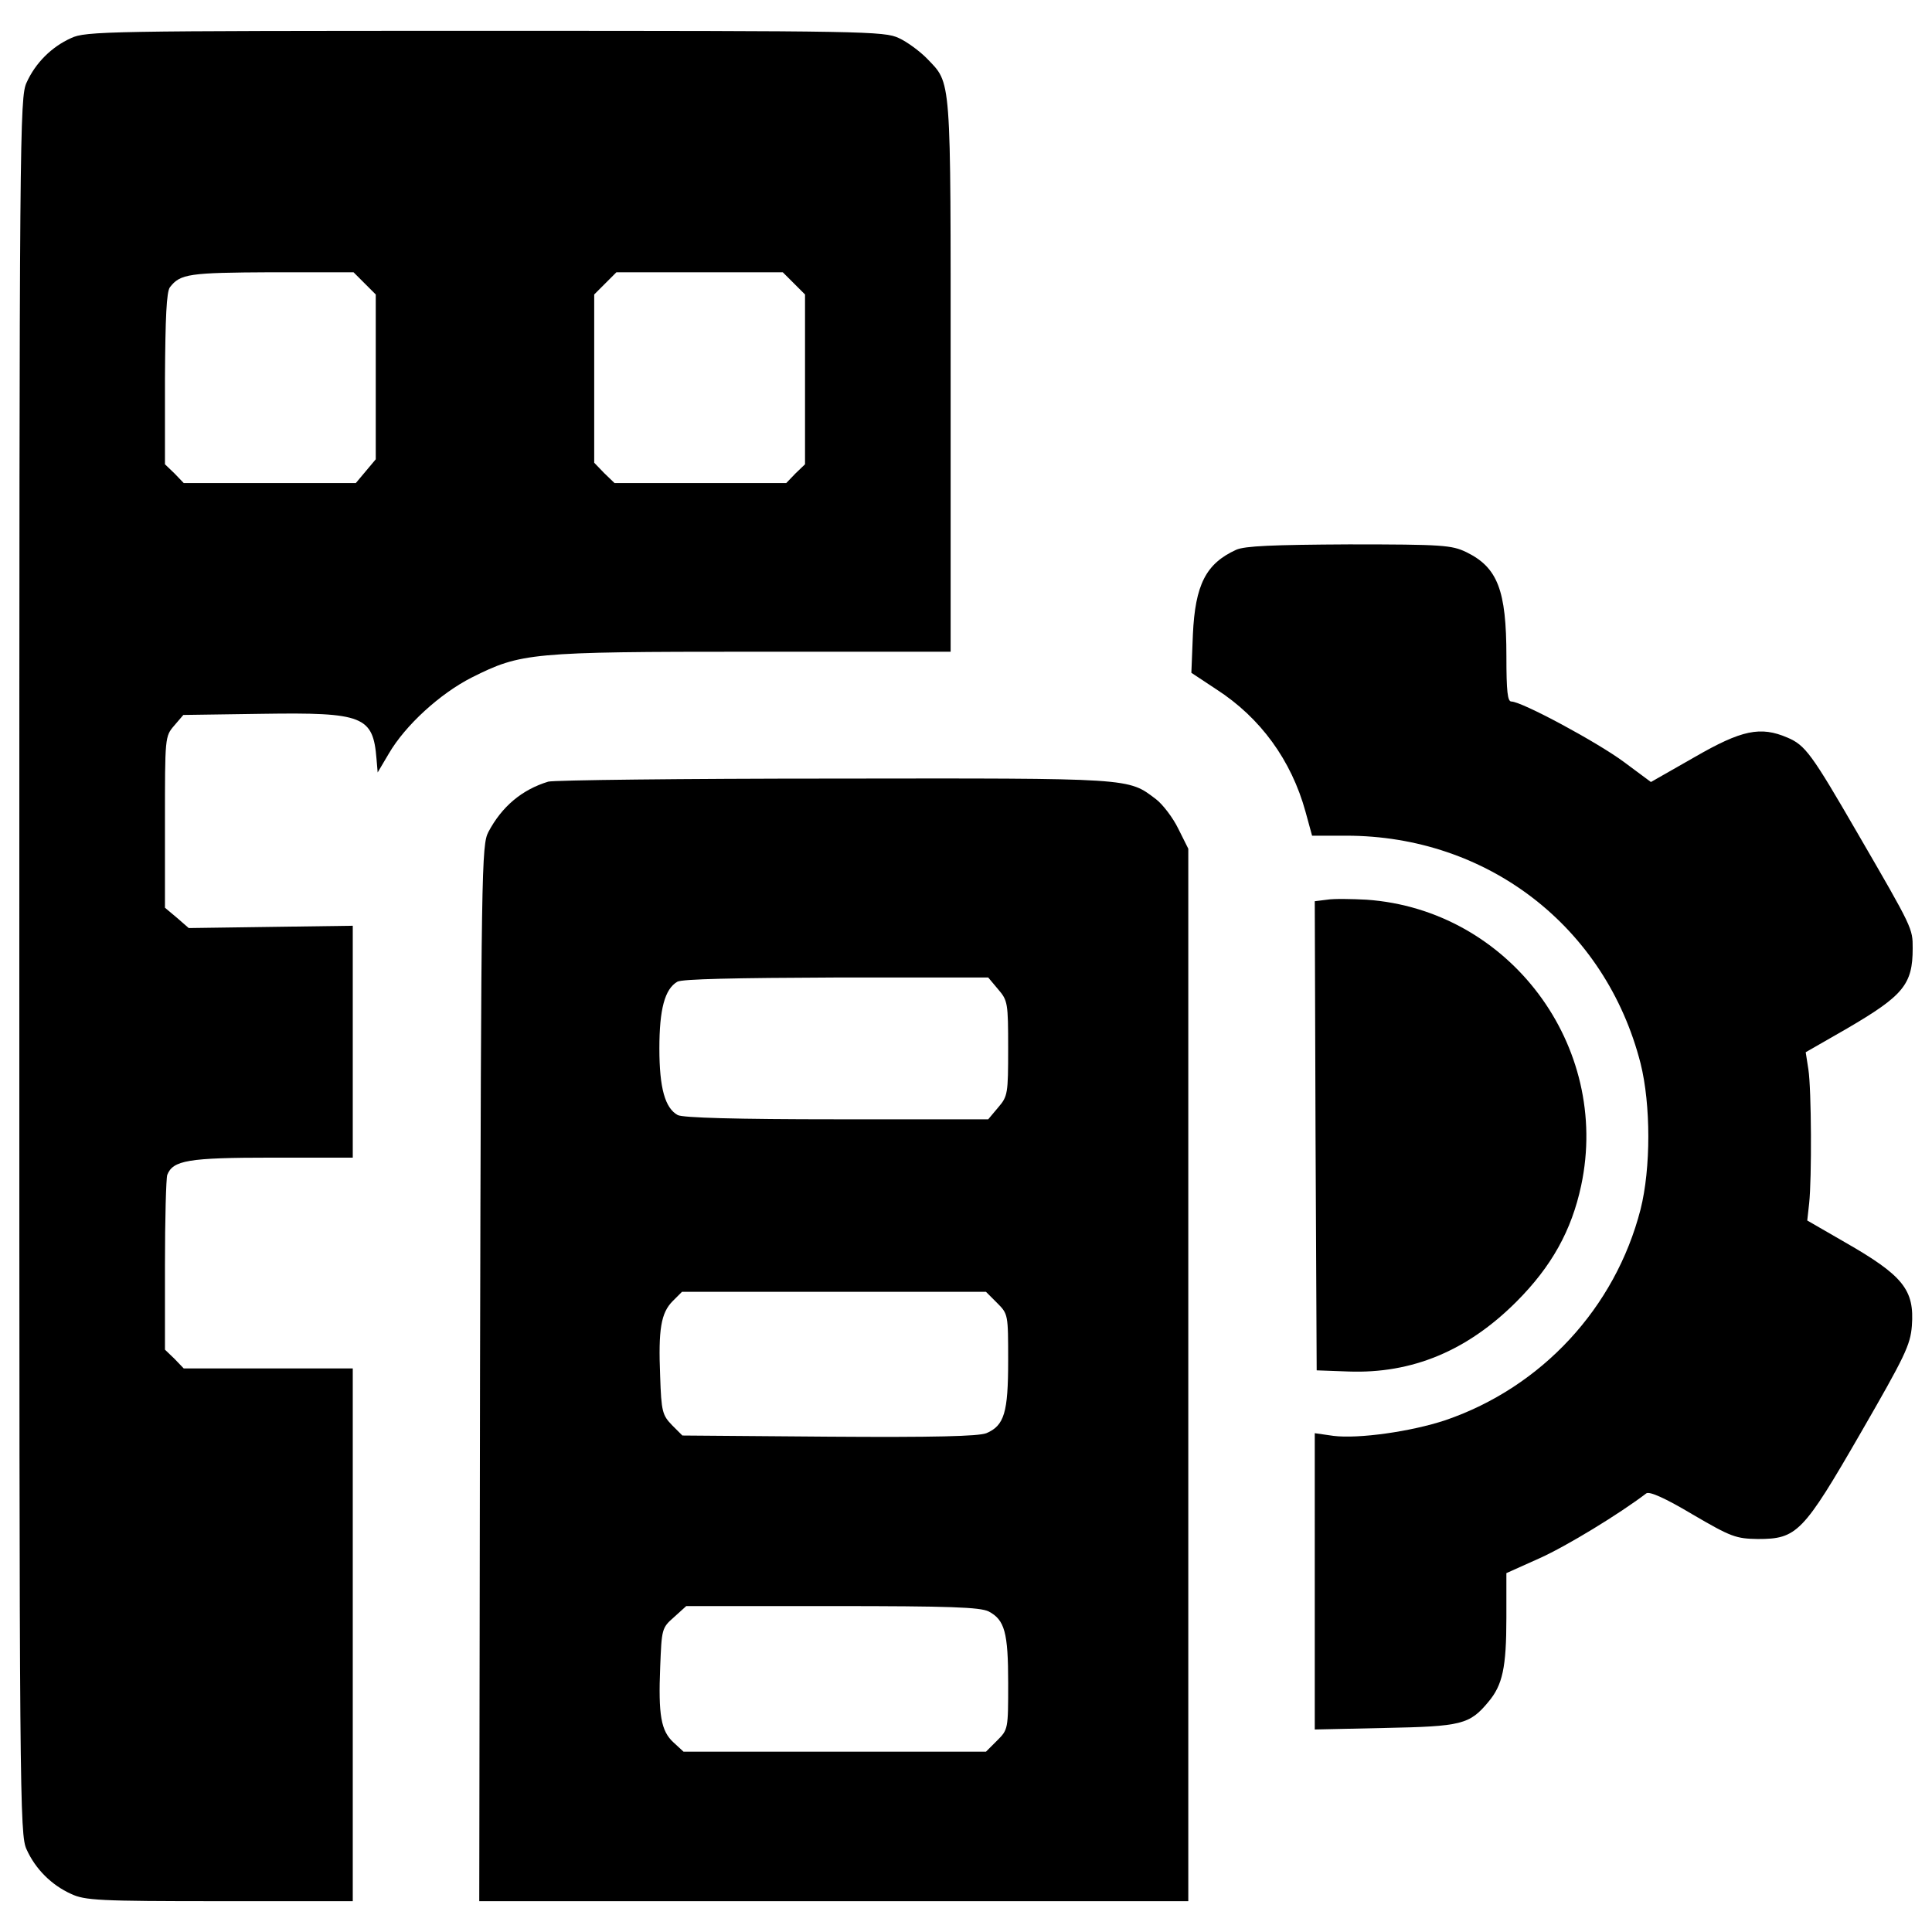
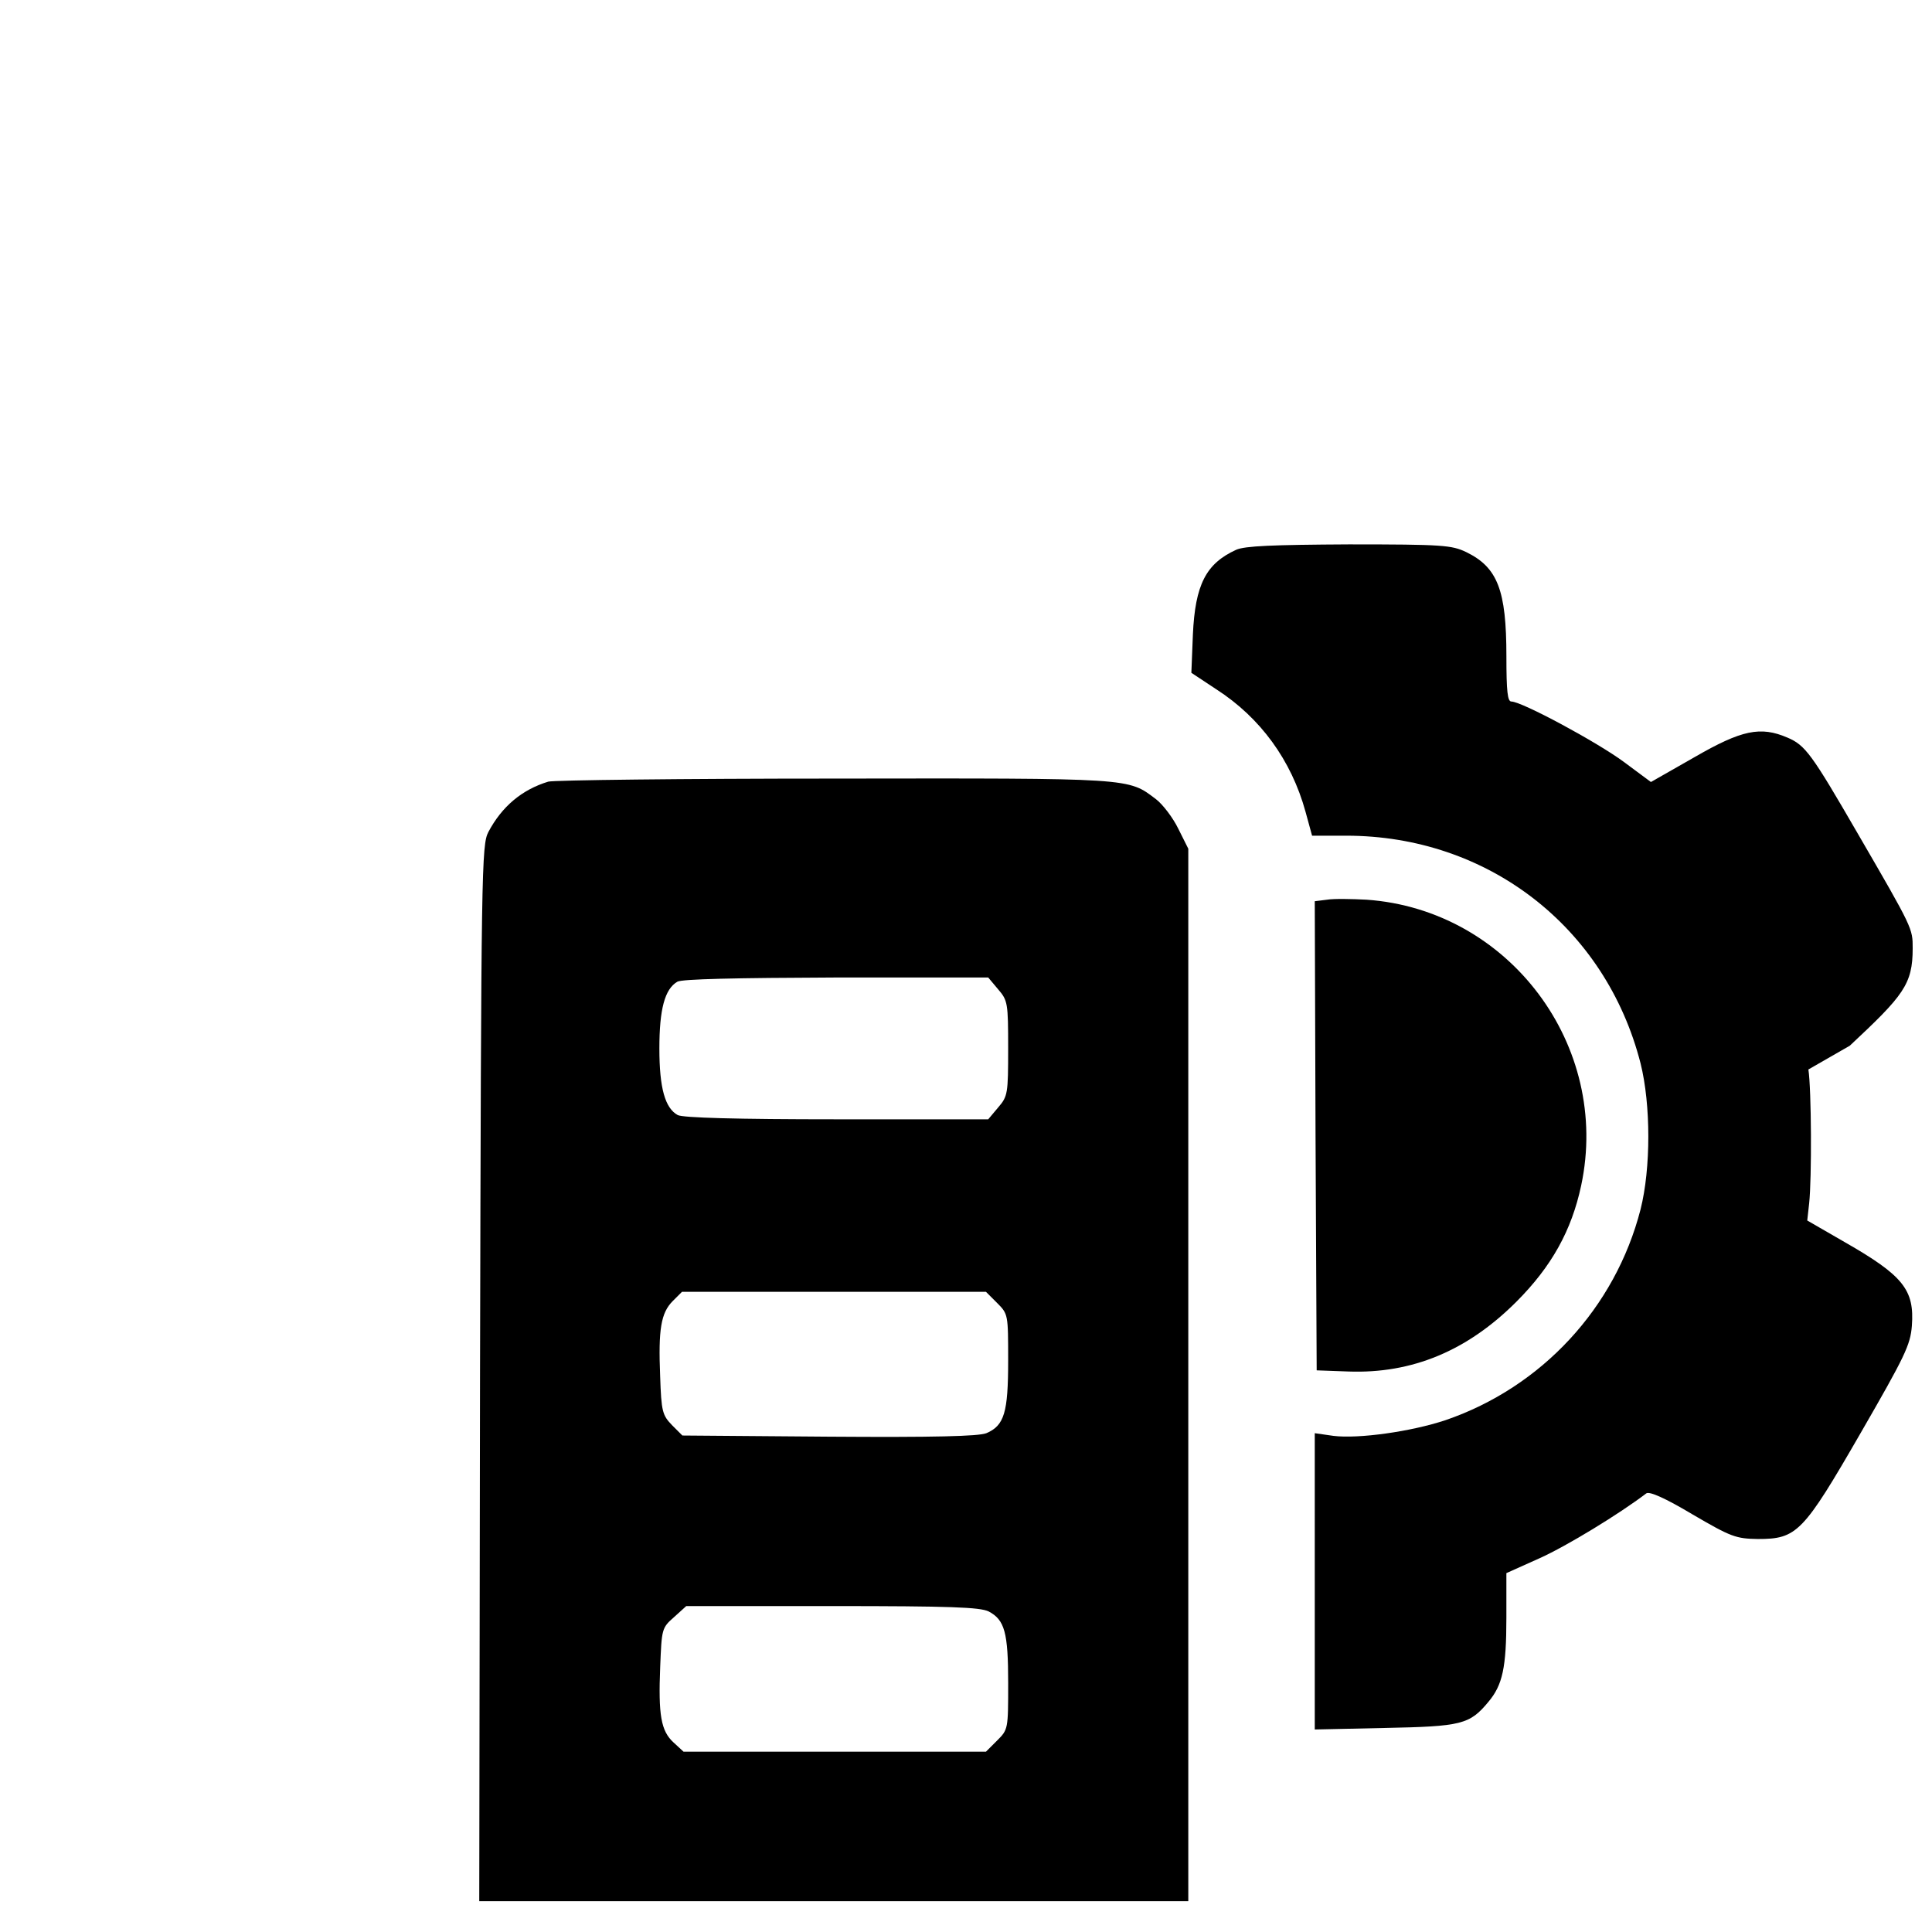
<svg xmlns="http://www.w3.org/2000/svg" x="0px" y="0px" viewBox="0 0 1000 1000" xml:space="preserve">
  <g>
    <g transform="translate(0,511) scale(0.1,-0.1)">
-       <path d="M367.8,4912.8c-101.2-45.6-184.5-128.9-230.1-230.1C102,4607.3,100,4426.8,100,110c0-4316.8,2-4497.3,37.7-4572.7c45.6-101.2,128.9-184.5,230.1-230.1c71.4-33.7,142.8-37.7,769.7-37.7h688.4v1378.8V-1973h-436.4H951l-47.6,49.6l-49.6,47.6v436.4c0,240,5.9,450.3,11.9,468.2c29.8,75.4,107.1,89.3,543.6,89.3h416.6v601.1v599.1l-424.5-5.9l-424.5-6L915.3,360l-61.5,51.6v442.4c0,440.4,0,444.4,47.6,499.9l47.6,55.5l408.7,5.9c523.7,7.9,573.3-11.9,591.2-234.1l5.9-69.4l57.5,97.2c85.3,146.8,265.8,311.5,430.5,394.8c253.9,127,301.5,132.9,1452.1,132.9h1025.6v1428.3c0,1577.1,5.9,1507.7-125,1644.6c-35.7,35.7-99.2,83.3-142.8,103.2c-75.4,35.7-174.6,37.7-2142.5,37.7C550.3,4950.5,443.2,4948.5,367.8,4912.8z M1887.4,3643.2l57.5-57.5v-426.5v-426.5l-51.6-61.5l-51.6-61.5h-444.4H951l-47.6,49.6l-49.6,47.6v442.4c2,317.4,7.9,450.3,25.8,474.1c53.6,69.4,99.2,75.4,525.7,77.4h424.5L1887.4,3643.2z M4109.3,3643.2l57.5-57.5v-440.4v-438.4l-49.6-47.6l-47.6-49.6h-444.4h-444.4l-53.6,51.6l-51.6,53.6v434.5v436.4l57.5,57.5l57.5,57.5h430.5h430.5L4109.3,3643.2z" />
-       <path d="M6398.6,2264.4c-156.7-71.4-212.3-180.5-224.2-438.4l-7.9-198.4l128.9-85.3c228.1-146.8,388.8-367,462.2-634.8l33.7-123h176.6c732,0,1343-472.1,1523.6-1178.4c53.6-214.2,53.6-543.5,0-755.8c-130.9-509.8-511.8-920.5-1009.8-1091.1c-178.6-59.5-450.3-97.2-579.3-81.3l-97.2,13.9V-3076v-765.8l363,7.9c396.8,7.9,438.4,17.8,535.6,134.9c73.4,87.3,93.2,176.6,93.2,436.4v230.1l172.6,77.4c140.8,63.5,410.6,228.1,551.5,335.3c15.9,11.9,97.2-23.8,240-109.1c200.4-117.1,224.2-125,337.2-127c202.4,0,234.1,31.7,531.7,547.5c230.1,398.8,257.9,456.3,265.8,555.5c13.9,186.5-43.6,259.9-349.1,434.5l-192.4,111.1l9.9,89.3c13.9,129,11.9,589.2-4,692.4l-13.9,89.3l214.3,123C9852.4-42.8,9900,14.8,9900,201.3c0,103.1,2,101.2-283.7,593.2c-240,414.6-271.8,458.3-365,497.9c-138.9,59.5-236.1,39.7-480.1-101.2l-226.1-128.9l-138.9,103.2c-138.9,103.1-529.7,313.4-583.3,313.4c-19.8,0-25.8,51.6-25.8,234.1c0,343.2-45.6,460.2-208.3,539.6c-75.4,35.7-121,39.7-607,39.7C6587.1,2290.2,6444.2,2284.3,6398.6,2264.4z" />
+       <path d="M6398.6,2264.4c-156.7-71.4-212.3-180.5-224.2-438.4l-7.9-198.4l128.9-85.3c228.1-146.8,388.8-367,462.2-634.8l33.7-123h176.6c732,0,1343-472.1,1523.6-1178.4c53.6-214.2,53.6-543.5,0-755.8c-130.9-509.8-511.8-920.5-1009.8-1091.1c-178.6-59.5-450.3-97.2-579.3-81.3l-97.2,13.9V-3076v-765.8l363,7.9c396.8,7.9,438.4,17.8,535.6,134.9c73.4,87.3,93.2,176.6,93.2,436.4v230.1l172.6,77.4c140.8,63.5,410.6,228.1,551.5,335.3c15.9,11.9,97.2-23.8,240-109.1c200.4-117.1,224.2-125,337.2-127c202.4,0,234.1,31.7,531.7,547.5c230.1,398.8,257.9,456.3,265.8,555.5c13.9,186.5-43.6,259.9-349.1,434.5l-192.4,111.1l9.9,89.3c13.9,129,11.9,589.2-4,692.4l214.3,123C9852.4-42.8,9900,14.8,9900,201.3c0,103.1,2,101.2-283.7,593.2c-240,414.6-271.8,458.3-365,497.9c-138.9,59.5-236.1,39.7-480.1-101.2l-226.1-128.9l-138.9,103.2c-138.9,103.1-529.7,313.4-583.3,313.4c-19.8,0-25.8,51.6-25.8,234.1c0,343.2-45.6,460.2-208.3,539.6c-75.4,35.7-121,39.7-607,39.7C6587.1,2290.2,6444.2,2284.3,6398.6,2264.4z" />
      <path d="M2837.7,1064.2c-136.9-41.7-240-129-309.5-259.9c-35.7-67.4-37.7-178.5-43.6-2801.1l-4-2733.7h1835h1835v2723.8V717L6099,820.2c-27.8,57.5-81.3,127-115.1,152.8c-146.8,111.1-113.1,109.1-1666.4,107.1C3532,1080.1,2865.4,1072.1,2837.7,1064.2z M5166.6-11c49.6-57.5,51.6-71.4,51.6-305.5c0-234.1-2-248-51.6-305.5l-51.6-61.5h-783.6c-521.7,0-795.5,7.9-823.3,21.8c-65.5,35.7-95.2,138.9-95.2,345.2c0,202.4,27.8,307.5,93.2,345.2c23.8,13.9,299.6,19.8,823.3,21.8h785.6L5166.6-11z M5160.7-1633.8c57.5-57.5,57.5-59.5,57.5-299.6c0-267.8-19.8-335.3-113.1-374.9c-41.7-15.9-267.8-21.8-815.3-17.9l-757.8,6l-53.6,53.6c-49.6,51.6-55.5,69.4-61.5,253.9c-9.9,242,4,327.3,65.5,388.8l47.6,47.6h785.6h787.6L5160.7-1633.8z M5117.1-3230.7c83.3-43.6,101.2-109.1,101.2-371c0-238.1,0-240.1-57.5-297.6l-57.5-57.5h-783.6h-781.6l-51.6,47.6c-65.5,59.5-79.4,142.8-69.4,390.8c7.9,196.4,7.9,202.4,71.4,257.9l63.5,57.5h755.8C4920.6-3203,5071.4-3208.9,5117.1-3230.7z" />
      <path d="M6868.7,453.2l-63.5-7.9l4-1214.1l5.9-1214.1l164.7-6c329.3-11.9,615,107.1,868.9,361.1c182.5,182.5,285.7,369,335.3,601.1c154.7,724.1-372.9,1428.3-1110.9,1479.9C6997.7,457.2,6904.5,459.2,6868.7,453.2z" />
    </g>
  </g>
</svg>